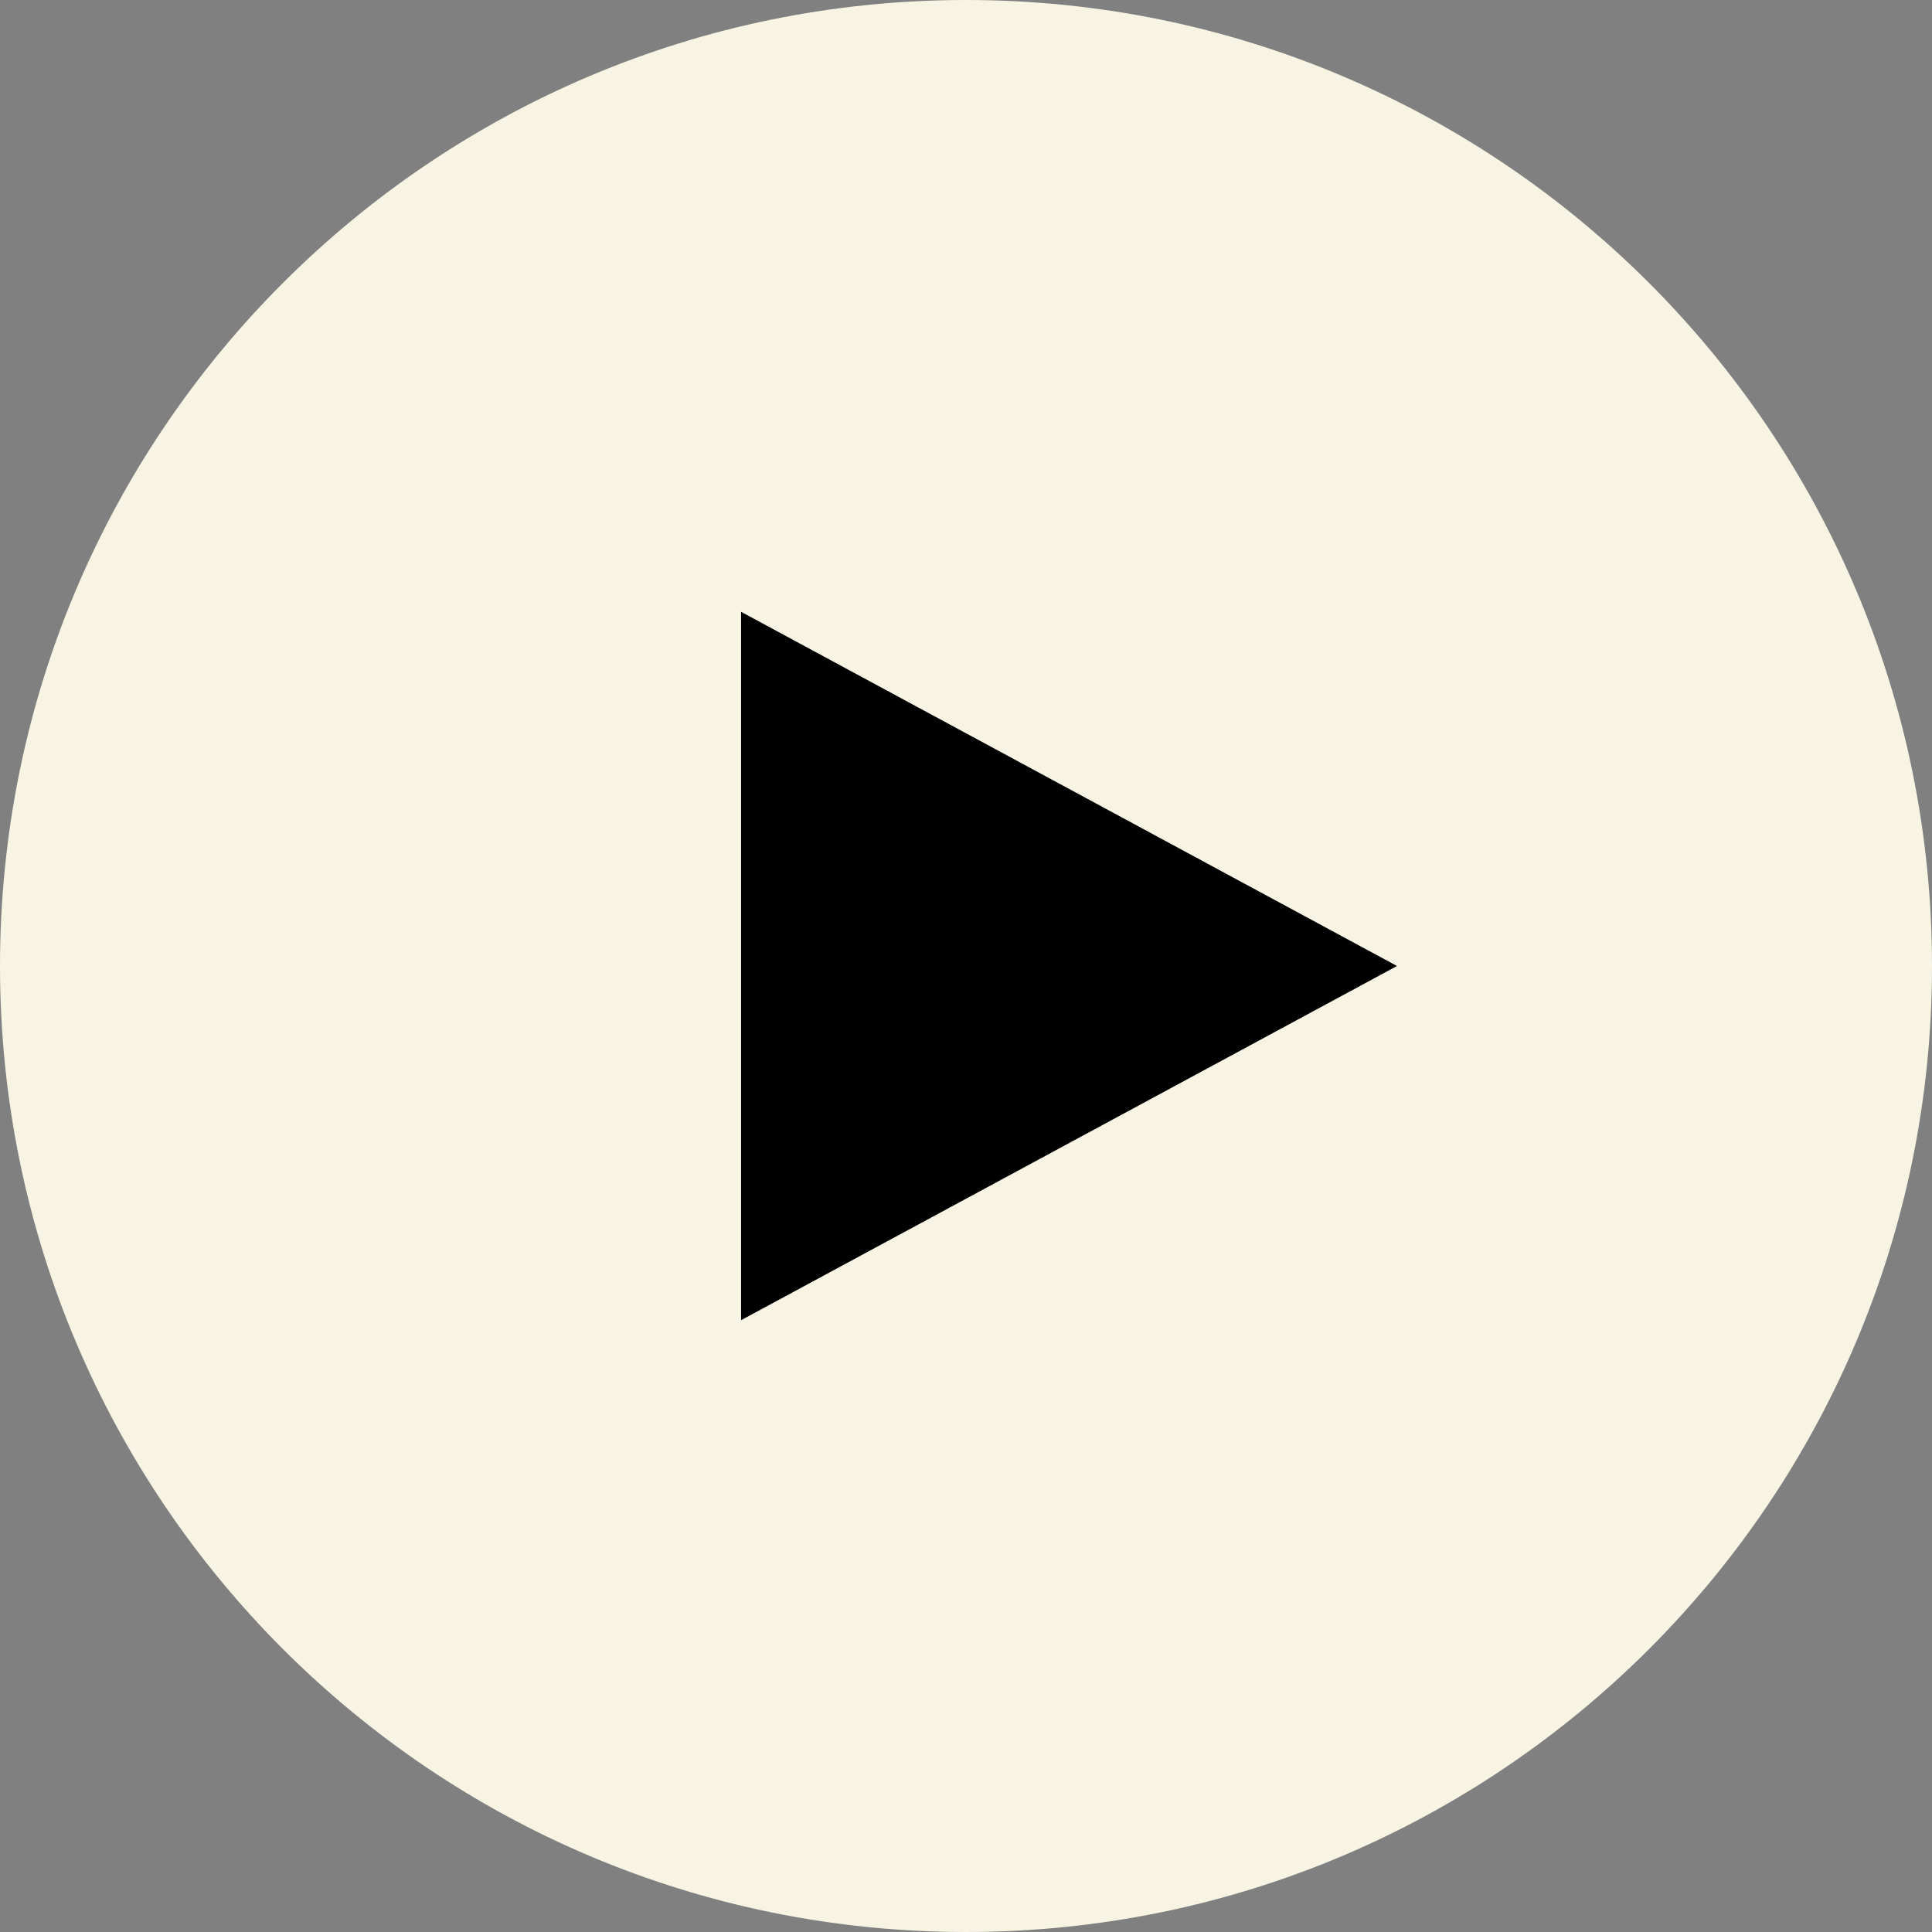
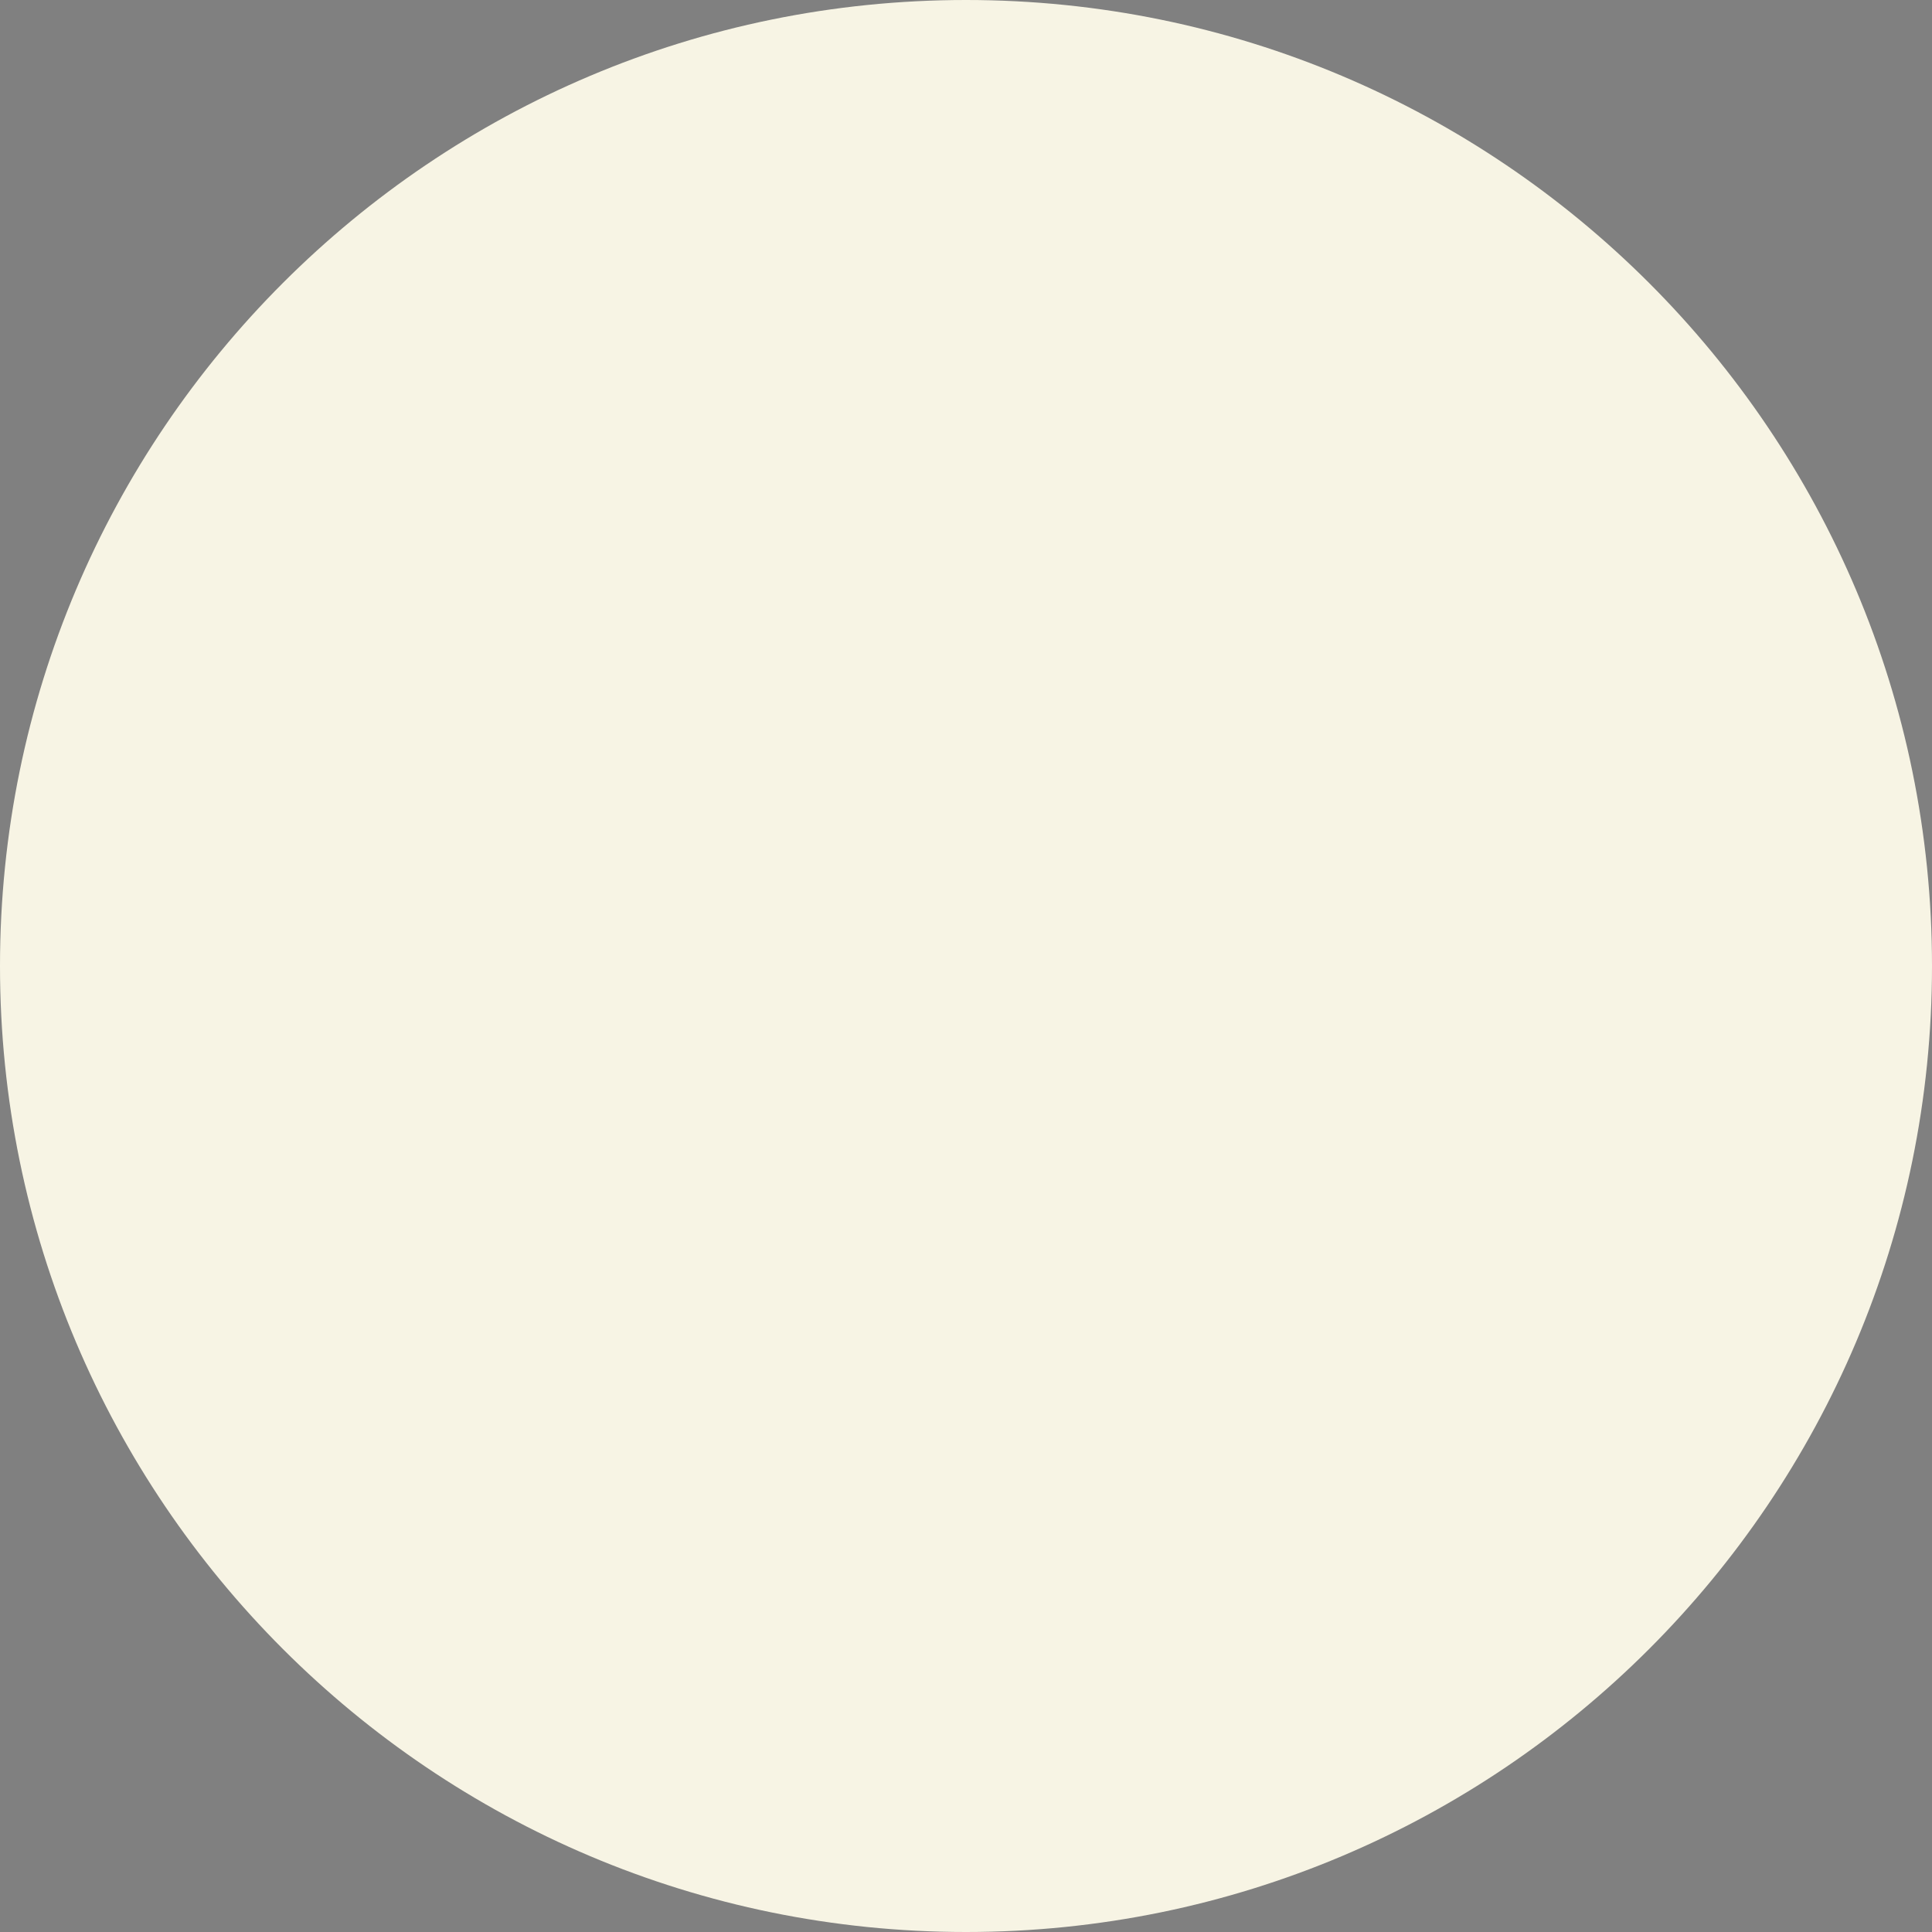
<svg xmlns="http://www.w3.org/2000/svg" version="1.1" id="Layer_1" x="0px" y="0px" viewBox="0 0 1000 1000" style="enable-background:new 0 0 1000 1000;" xml:space="preserve">
  <rect x="0" y="0" width="1000" height="1000" fill="#808080" stroke="none" />
  <style type="text/css">
	.st0{opacity:1;}
	.st1{fill:#F7F4E4;}
	.st2{fill:#000000;}
</style>
  <g class="st0">
    <g>
      <path class="st1" d="M1000,500c0,276.14-223.86,500-500,500S0,776.14,0,500S223.86,0,500,0S1000,223.86,1000,500" />
    </g>
  </g>
-   <polygon class="st2" points="383.58,683.33 383.58,316.67 723.09,500 " />
</svg>